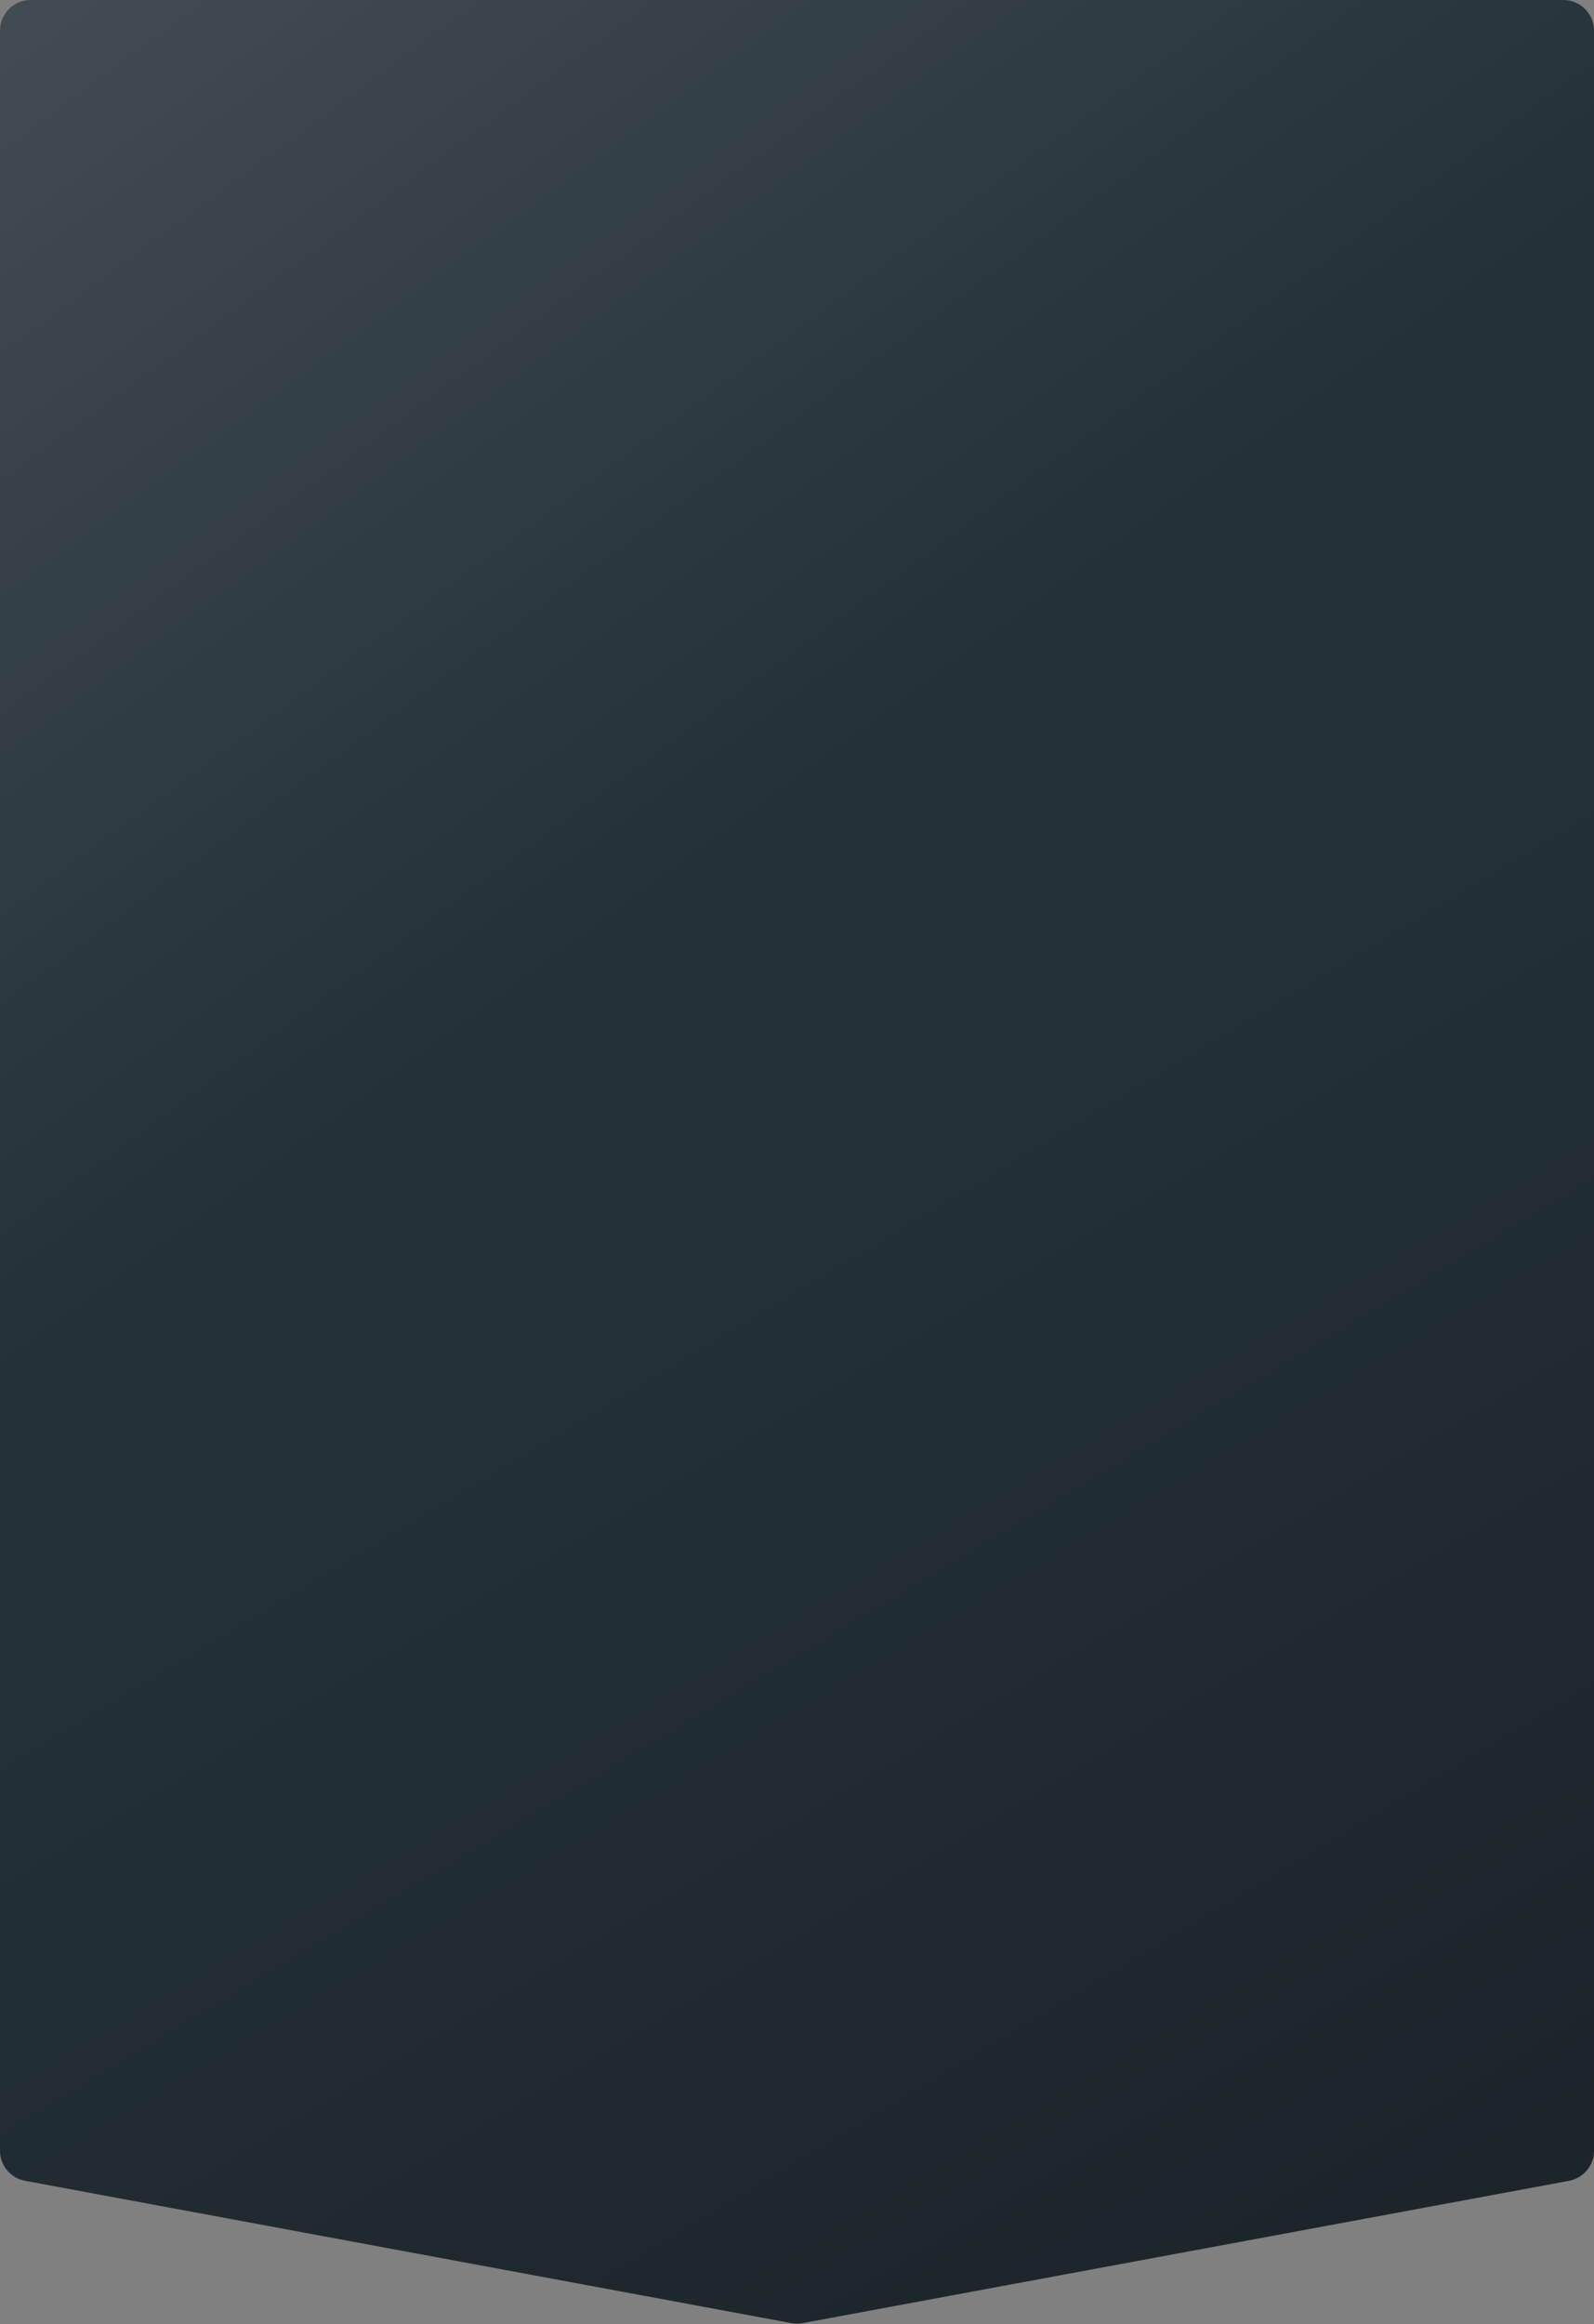
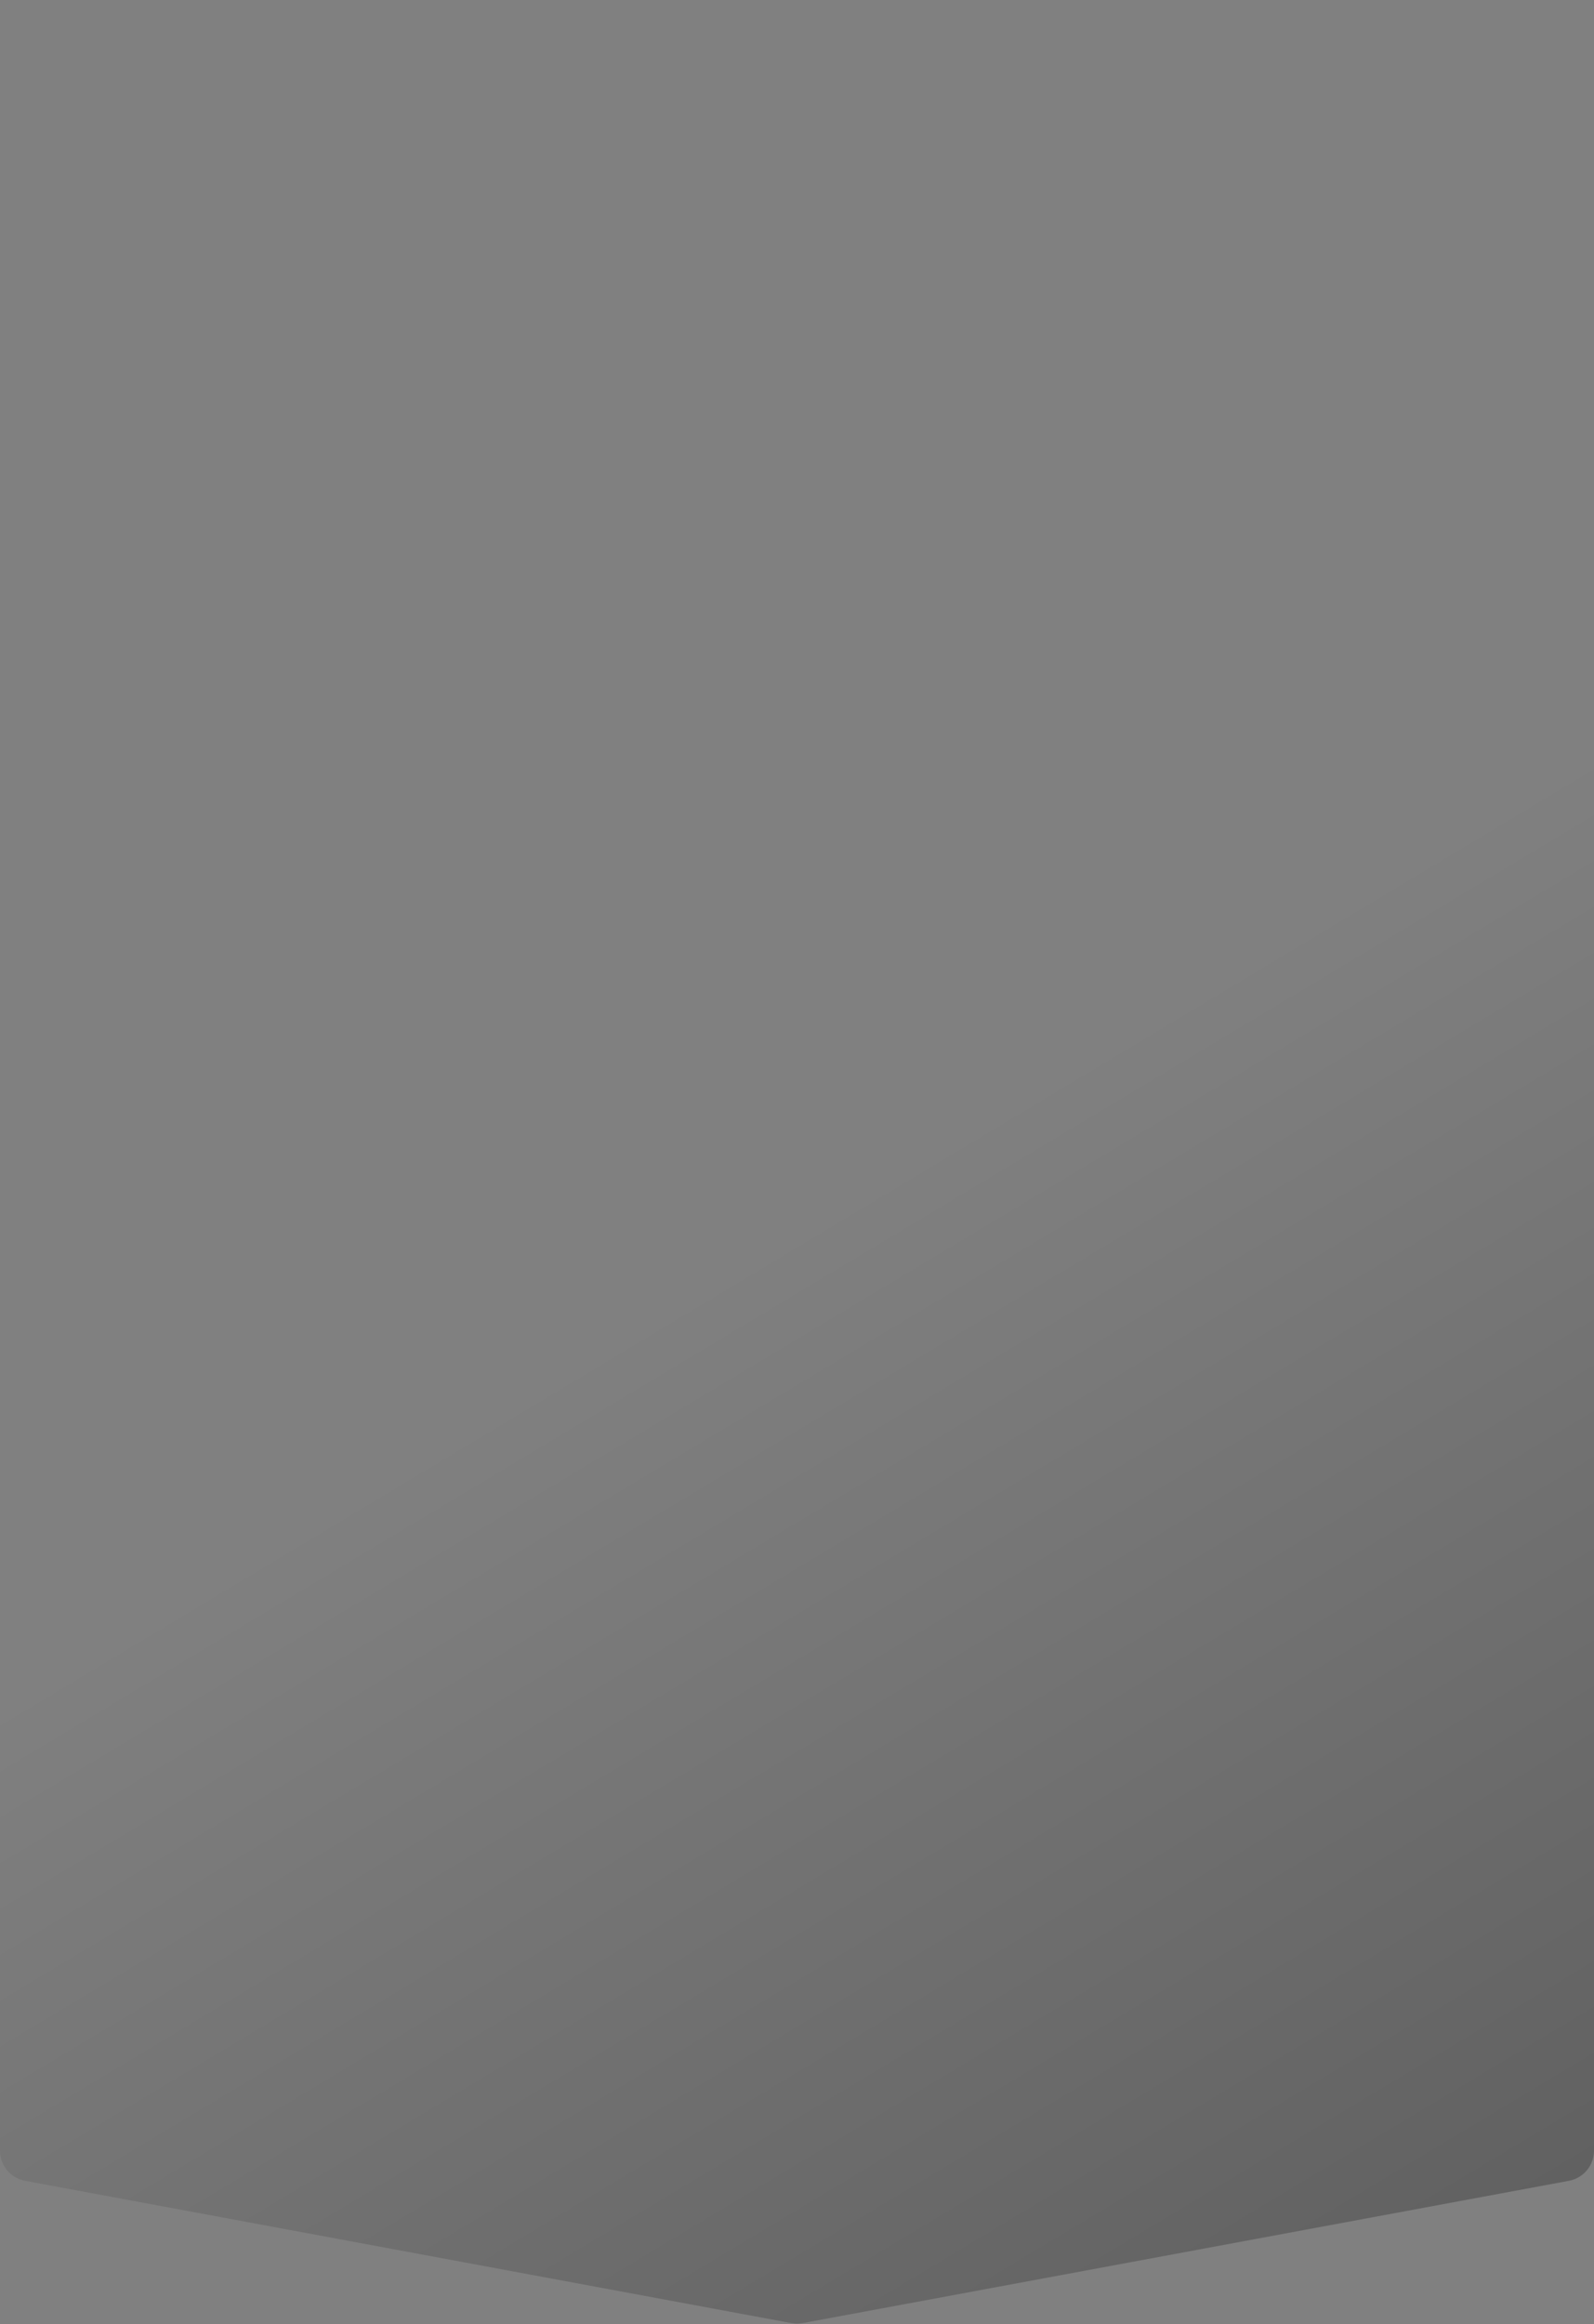
<svg xmlns="http://www.w3.org/2000/svg" width="1040" height="1516" viewBox="0 0 1040 1516" fill="none">
  <rect x="0" y="0" width="1040" height="1516" fill="#808080" stroke="none" />
-   <path d="M0 20C0 8.954 8.954 0 20 0H1020C1031.05 0 1040 8.954 1040 20V1402.83C1040 1412.47 1033.13 1420.74 1023.65 1422.5L523.651 1515.32C521.238 1515.77 518.763 1515.77 516.349 1515.32L16.349 1422.5C6.873 1420.74 0 1412.47 0 1402.83V20Z" fill="#233037" />
-   <path d="M0 20C0 8.954 8.954 0 20 0H1020C1031.05 0 1040 8.954 1040 20V1402.83C1040 1412.47 1033.13 1420.74 1023.65 1422.5L523.651 1515.32C521.238 1515.77 518.763 1515.77 516.349 1515.32L16.349 1422.5C6.873 1420.74 0 1412.47 0 1402.83V20Z" fill="url(#paint0_linear_229_1244)" fill-opacity="0.3" />
-   <path d="M0 20C0 8.954 8.954 0 20 0H1020C1031.05 0 1040 8.954 1040 20V1402.83C1040 1412.47 1033.13 1420.74 1023.65 1422.5L523.651 1515.32C521.238 1515.77 518.763 1515.77 516.349 1515.32L16.349 1422.5C6.873 1420.74 0 1412.47 0 1402.83V20Z" fill="url(#paint1_linear_229_1244)" fill-opacity="0.3" />
+   <path d="M0 20H1020C1031.05 0 1040 8.954 1040 20V1402.83C1040 1412.47 1033.13 1420.74 1023.65 1422.5L523.651 1515.32C521.238 1515.77 518.763 1515.77 516.349 1515.32L16.349 1422.5C6.873 1420.74 0 1412.47 0 1402.83V20Z" fill="url(#paint0_linear_229_1244)" fill-opacity="0.3" />
  <defs>
    <linearGradient id="paint0_linear_229_1244" x1="1112" y1="1594.66" x2="607.497" y2="753.774" gradientUnits="userSpaceOnUse">
      <stop />
      <stop offset="1" stop-opacity="0" />
    </linearGradient>
    <linearGradient id="paint1_linear_229_1244" x1="-580" y1="-650.736" x2="376.582" y2="649.023" gradientUnits="userSpaceOnUse">
      <stop stop-color="white" />
      <stop offset="1" stop-color="white" stop-opacity="0" />
    </linearGradient>
  </defs>
</svg>